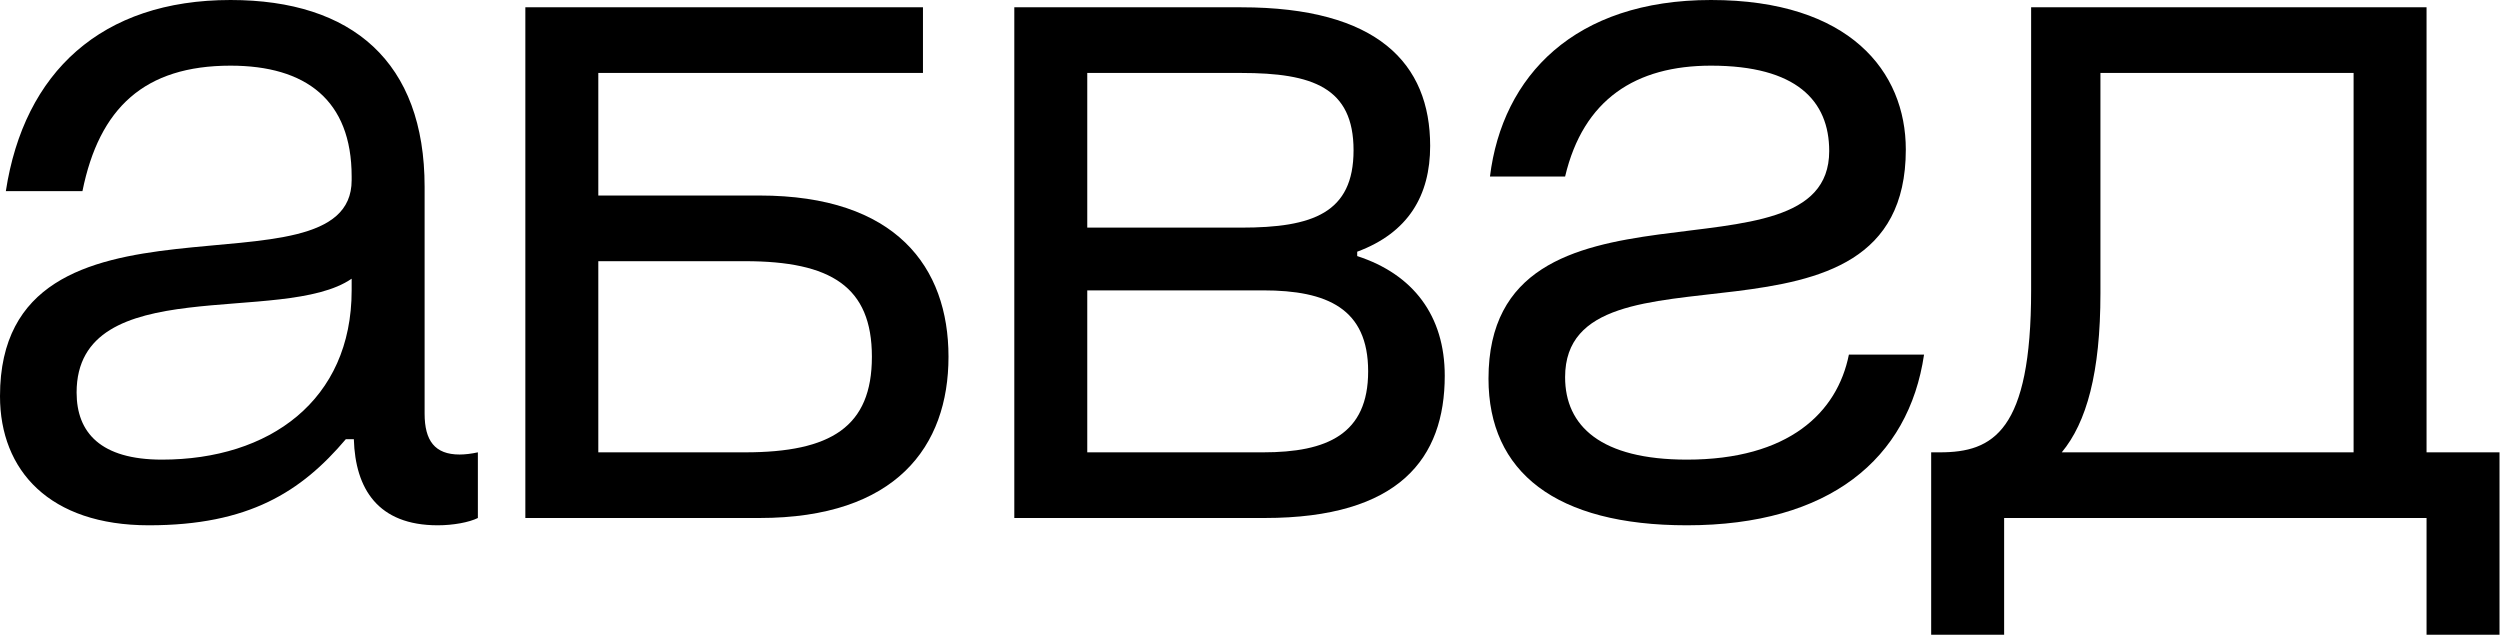
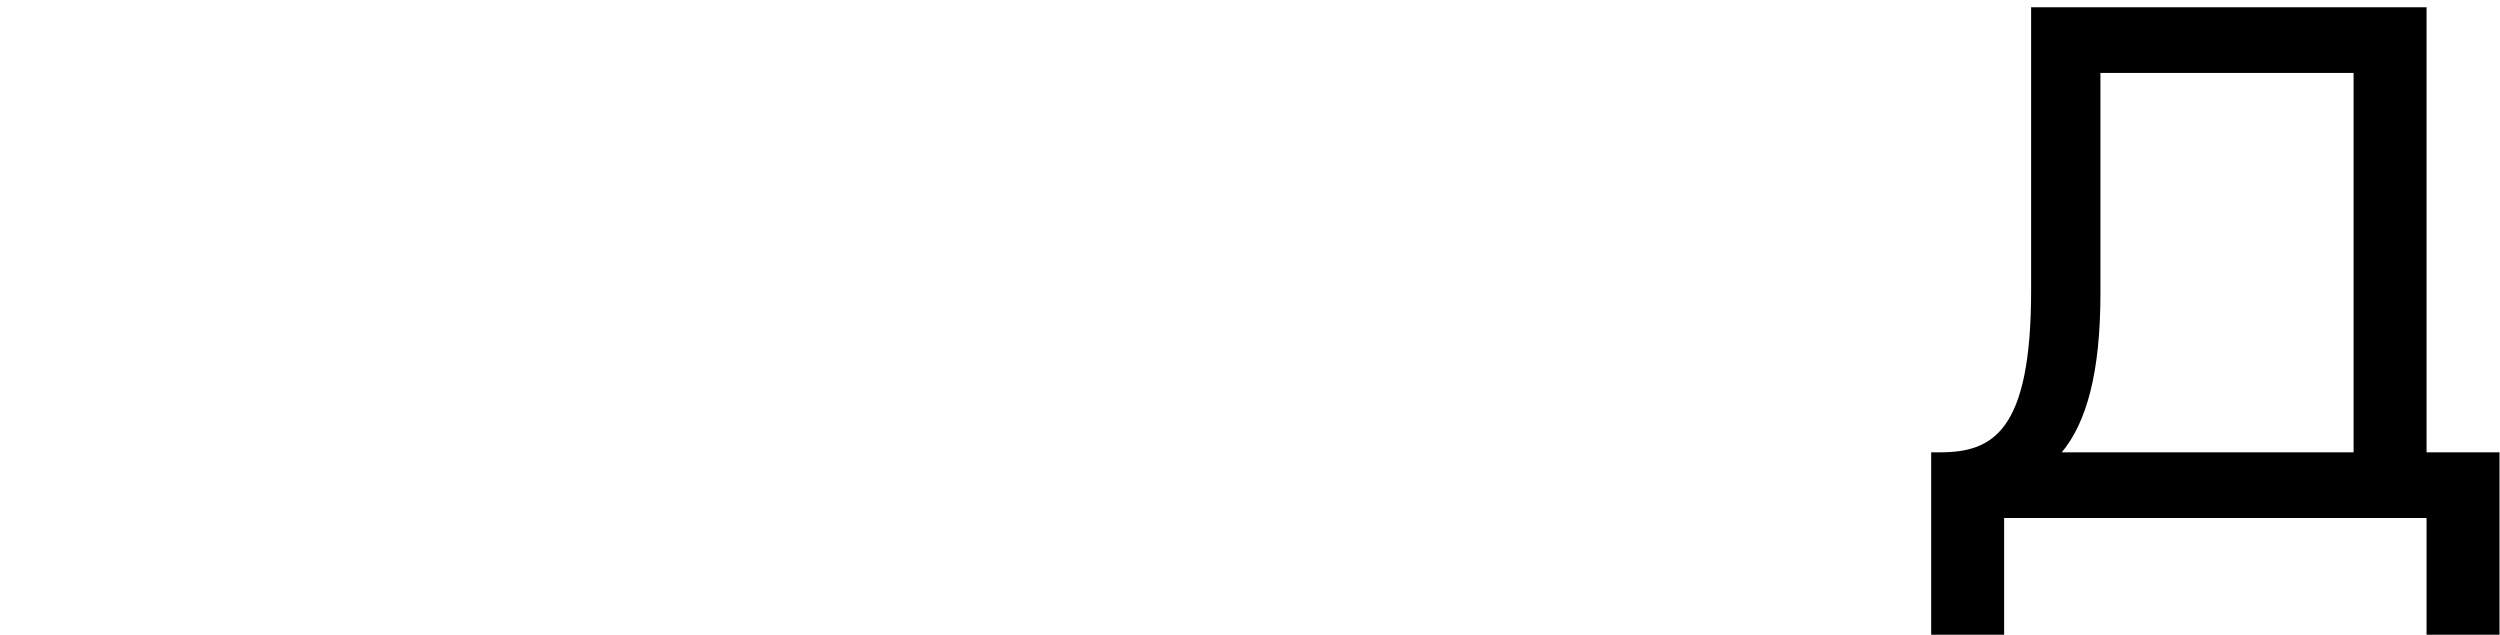
<svg xmlns="http://www.w3.org/2000/svg" width="1028" height="261" viewBox="0 0 1028 261" fill="none">
  <path d="M1027.8 186V261H997.798V213H824.098V261H794.098V186H797.698C819.598 186 835.198 177.3 835.198 119.4V3H997.798V186H1027.8ZM863.698 120.6C863.698 153.3 857.998 173.7 847.798 186H967.798V30H863.698V120.6Z" fill="black" />
-   <path d="M693.67 216C639.67 216 612.07 194.1 612.07 155.7C612.07 64.5 752.17 120 752.17 62.1C752.17 41.4 738.67 27 703.57 27C672.67 27 651.07 40.8 643.57 72.6H612.67C617.77 31.2 647.47 0 703.57 0C760.57 0 783.67 29.4 783.67 61.5C783.67 153 643.57 94.2 643.57 155.1C643.57 175.2 658.27 189 693.67 189C735.37 189 755.47 169.8 760.27 145.8H791.17C784.87 188.7 752.17 216 693.67 216Z" fill="black" />
-   <path d="M510.382 3C566.482 3 588.082 26.1 588.082 60C588.082 80.4 579.082 95.7 558.082 103.5V105.3C581.182 112.8 594.082 129.9 594.082 154.5C594.082 188.4 575.482 213 519.982 213H417.082V3H510.382ZM447.082 119.4V186H519.382C545.782 186 562.582 178.5 562.582 152.7C562.582 126.9 545.782 119.4 519.382 119.4H447.082ZM447.082 30V93.6H510.382C539.782 93.6 556.582 87.6 556.582 61.8C556.582 36 539.782 30 510.382 30H447.082Z" fill="black" />
-   <path d="M216.023 3H379.523V30H246.023V80.4H312.323C368.423 80.4 390.023 109.8 390.023 146.7C390.023 183.6 368.423 213 312.323 213H216.023V3ZM246.023 107.4V186H306.323C341.723 186 358.523 175.5 358.523 146.7C358.523 117.9 341.723 107.4 306.323 107.4H246.023Z" fill="black" />
-   <path d="M33.9 78.6H2.4C9.9 29.7 41.7 0 94.8 0C144.9 0 174.6 25.5 174.6 76.8V170.1C174.6 181.2 178.8 186.9 189 186.9C191.1 186.9 193.8 186.6 196.5 186V213C192.9 214.8 186.3 216 180 216C155.4 216 146.1 201 145.5 180.6H142.2C123.9 202.2 102.3 216 61.2 216C20.4 216 0 193.5 0 162.9C0 69 144.6 125.1 144.6 74.1V72.6C144.6 41.1 125.7 27 94.8 27C59.4 27 40.8 44.4 33.9 78.6ZM66.6 189C110.7 189 144.6 164.7 144.6 119.4V114.6C116.4 134.1 31.5 111.3 31.5 161.4C31.5 177.9 41.4 189 66.6 189Z" fill="black" />
</svg>